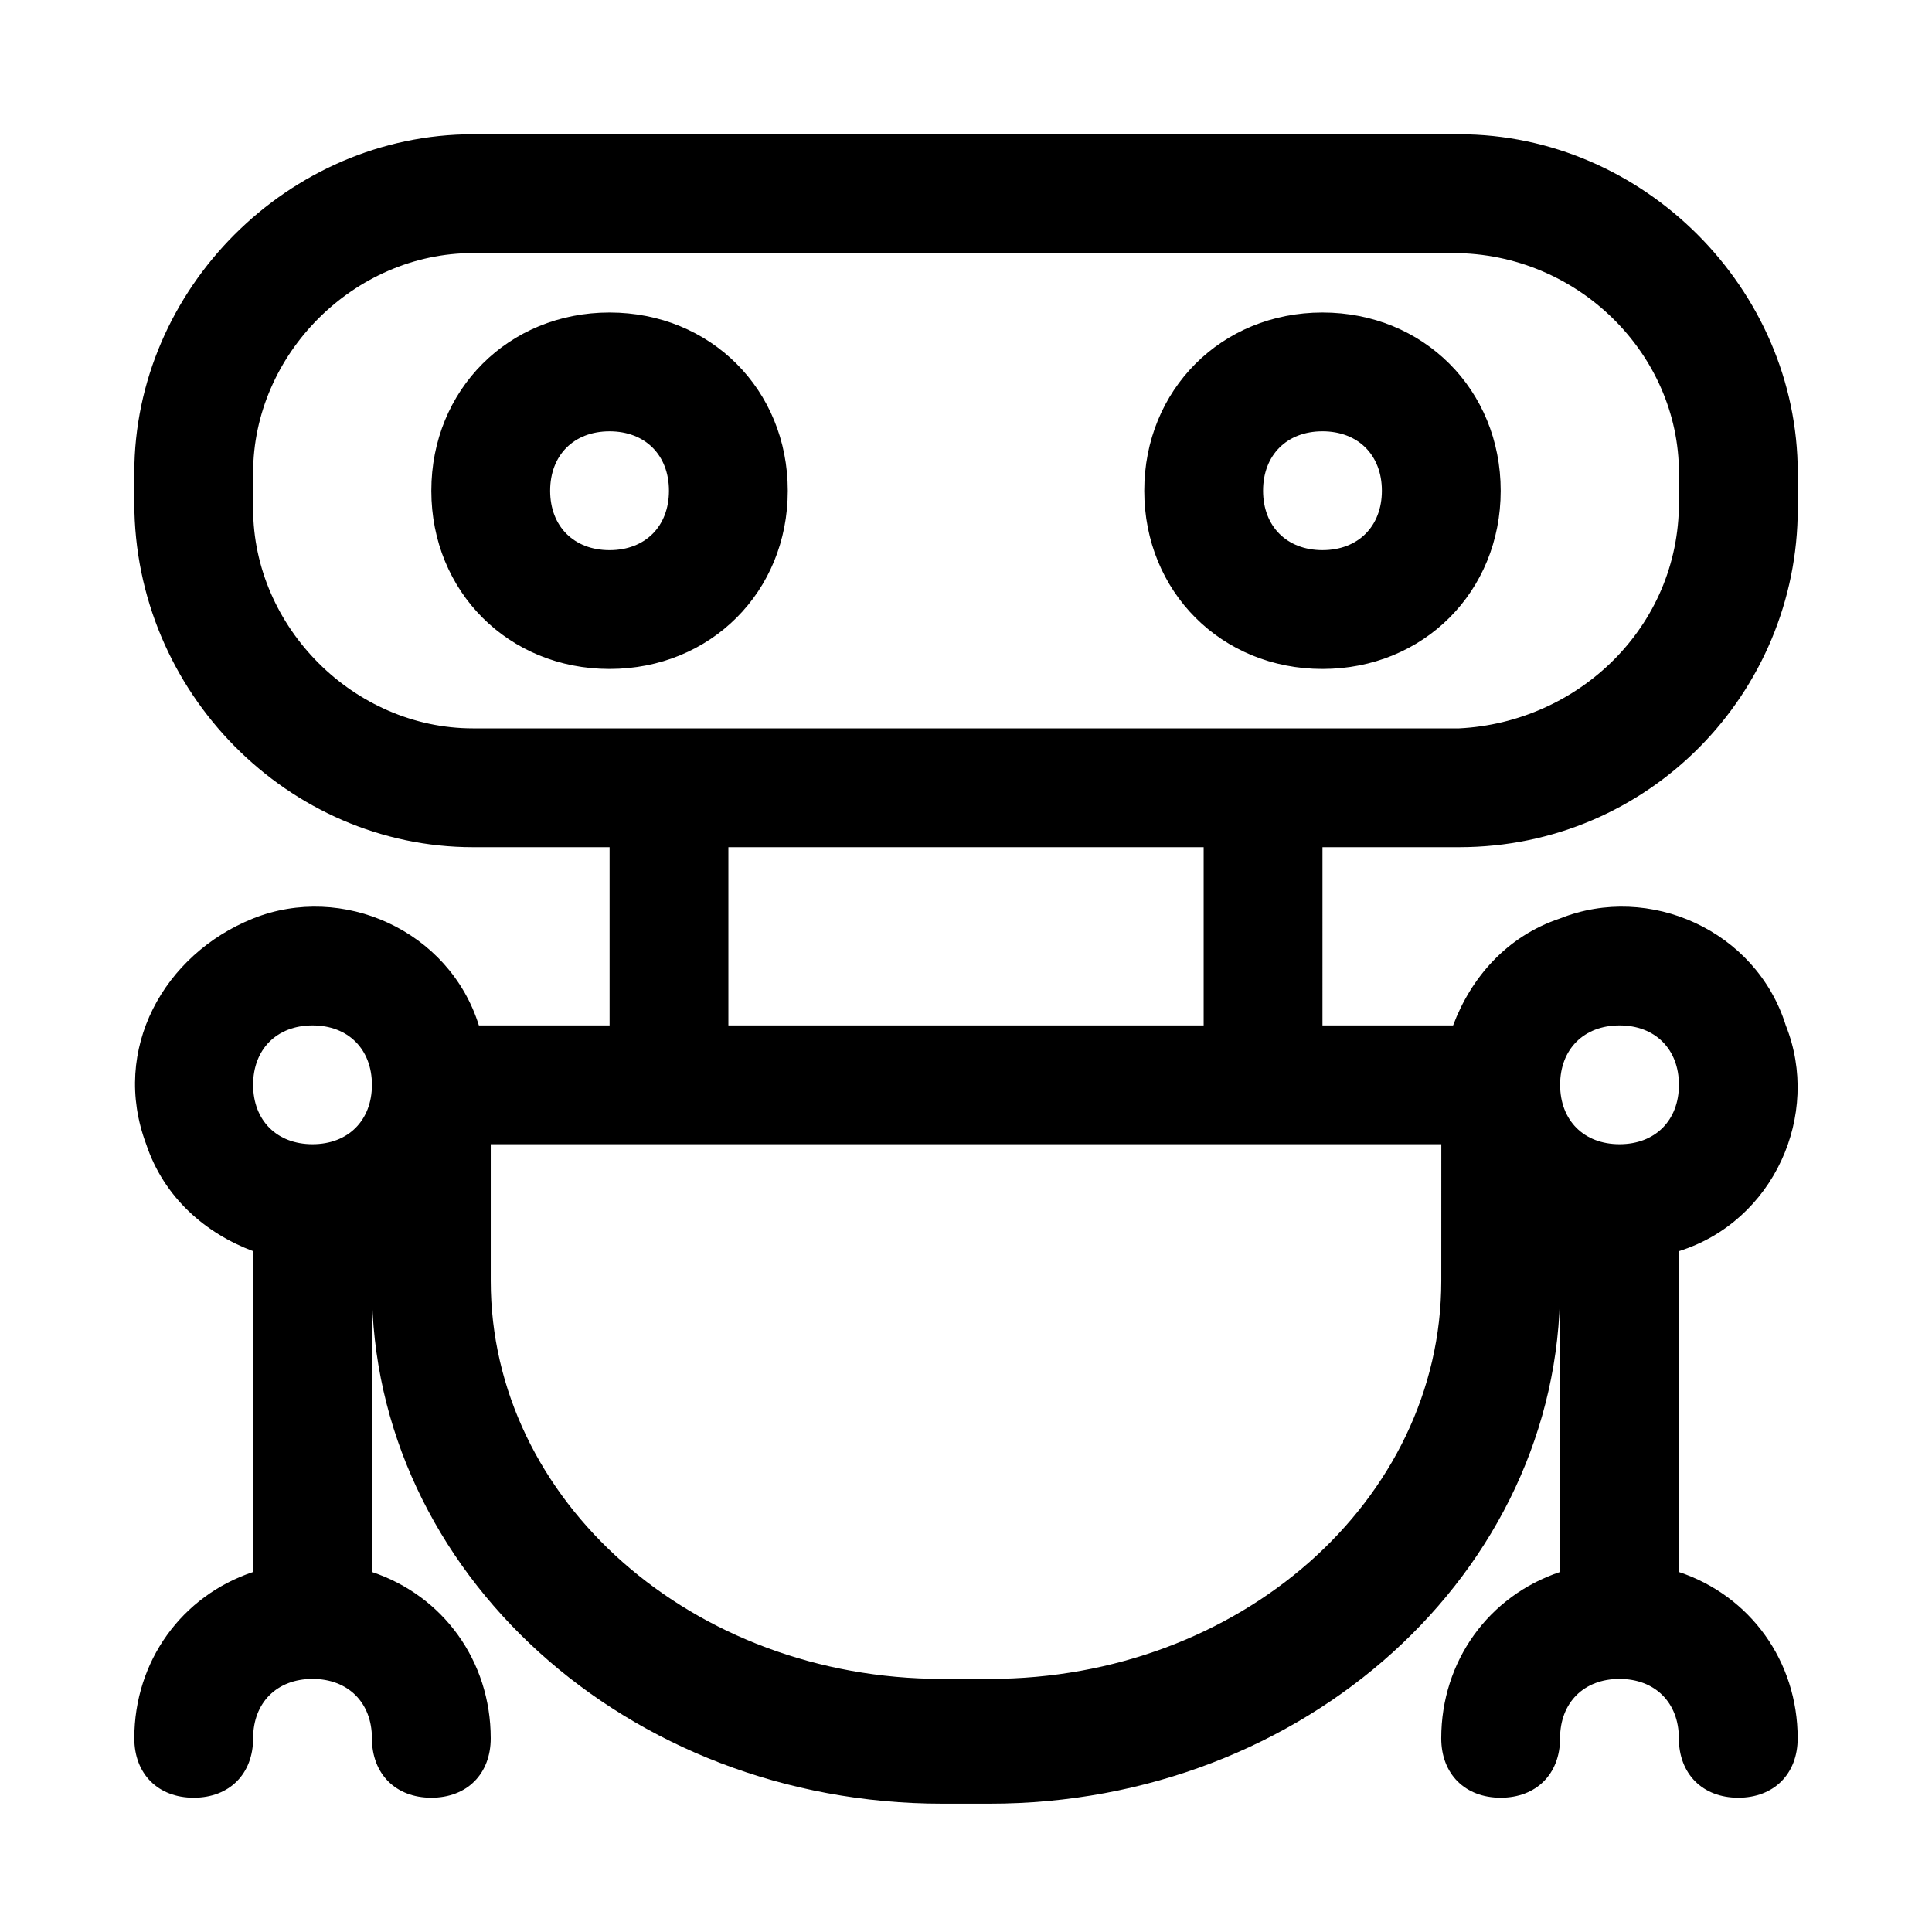
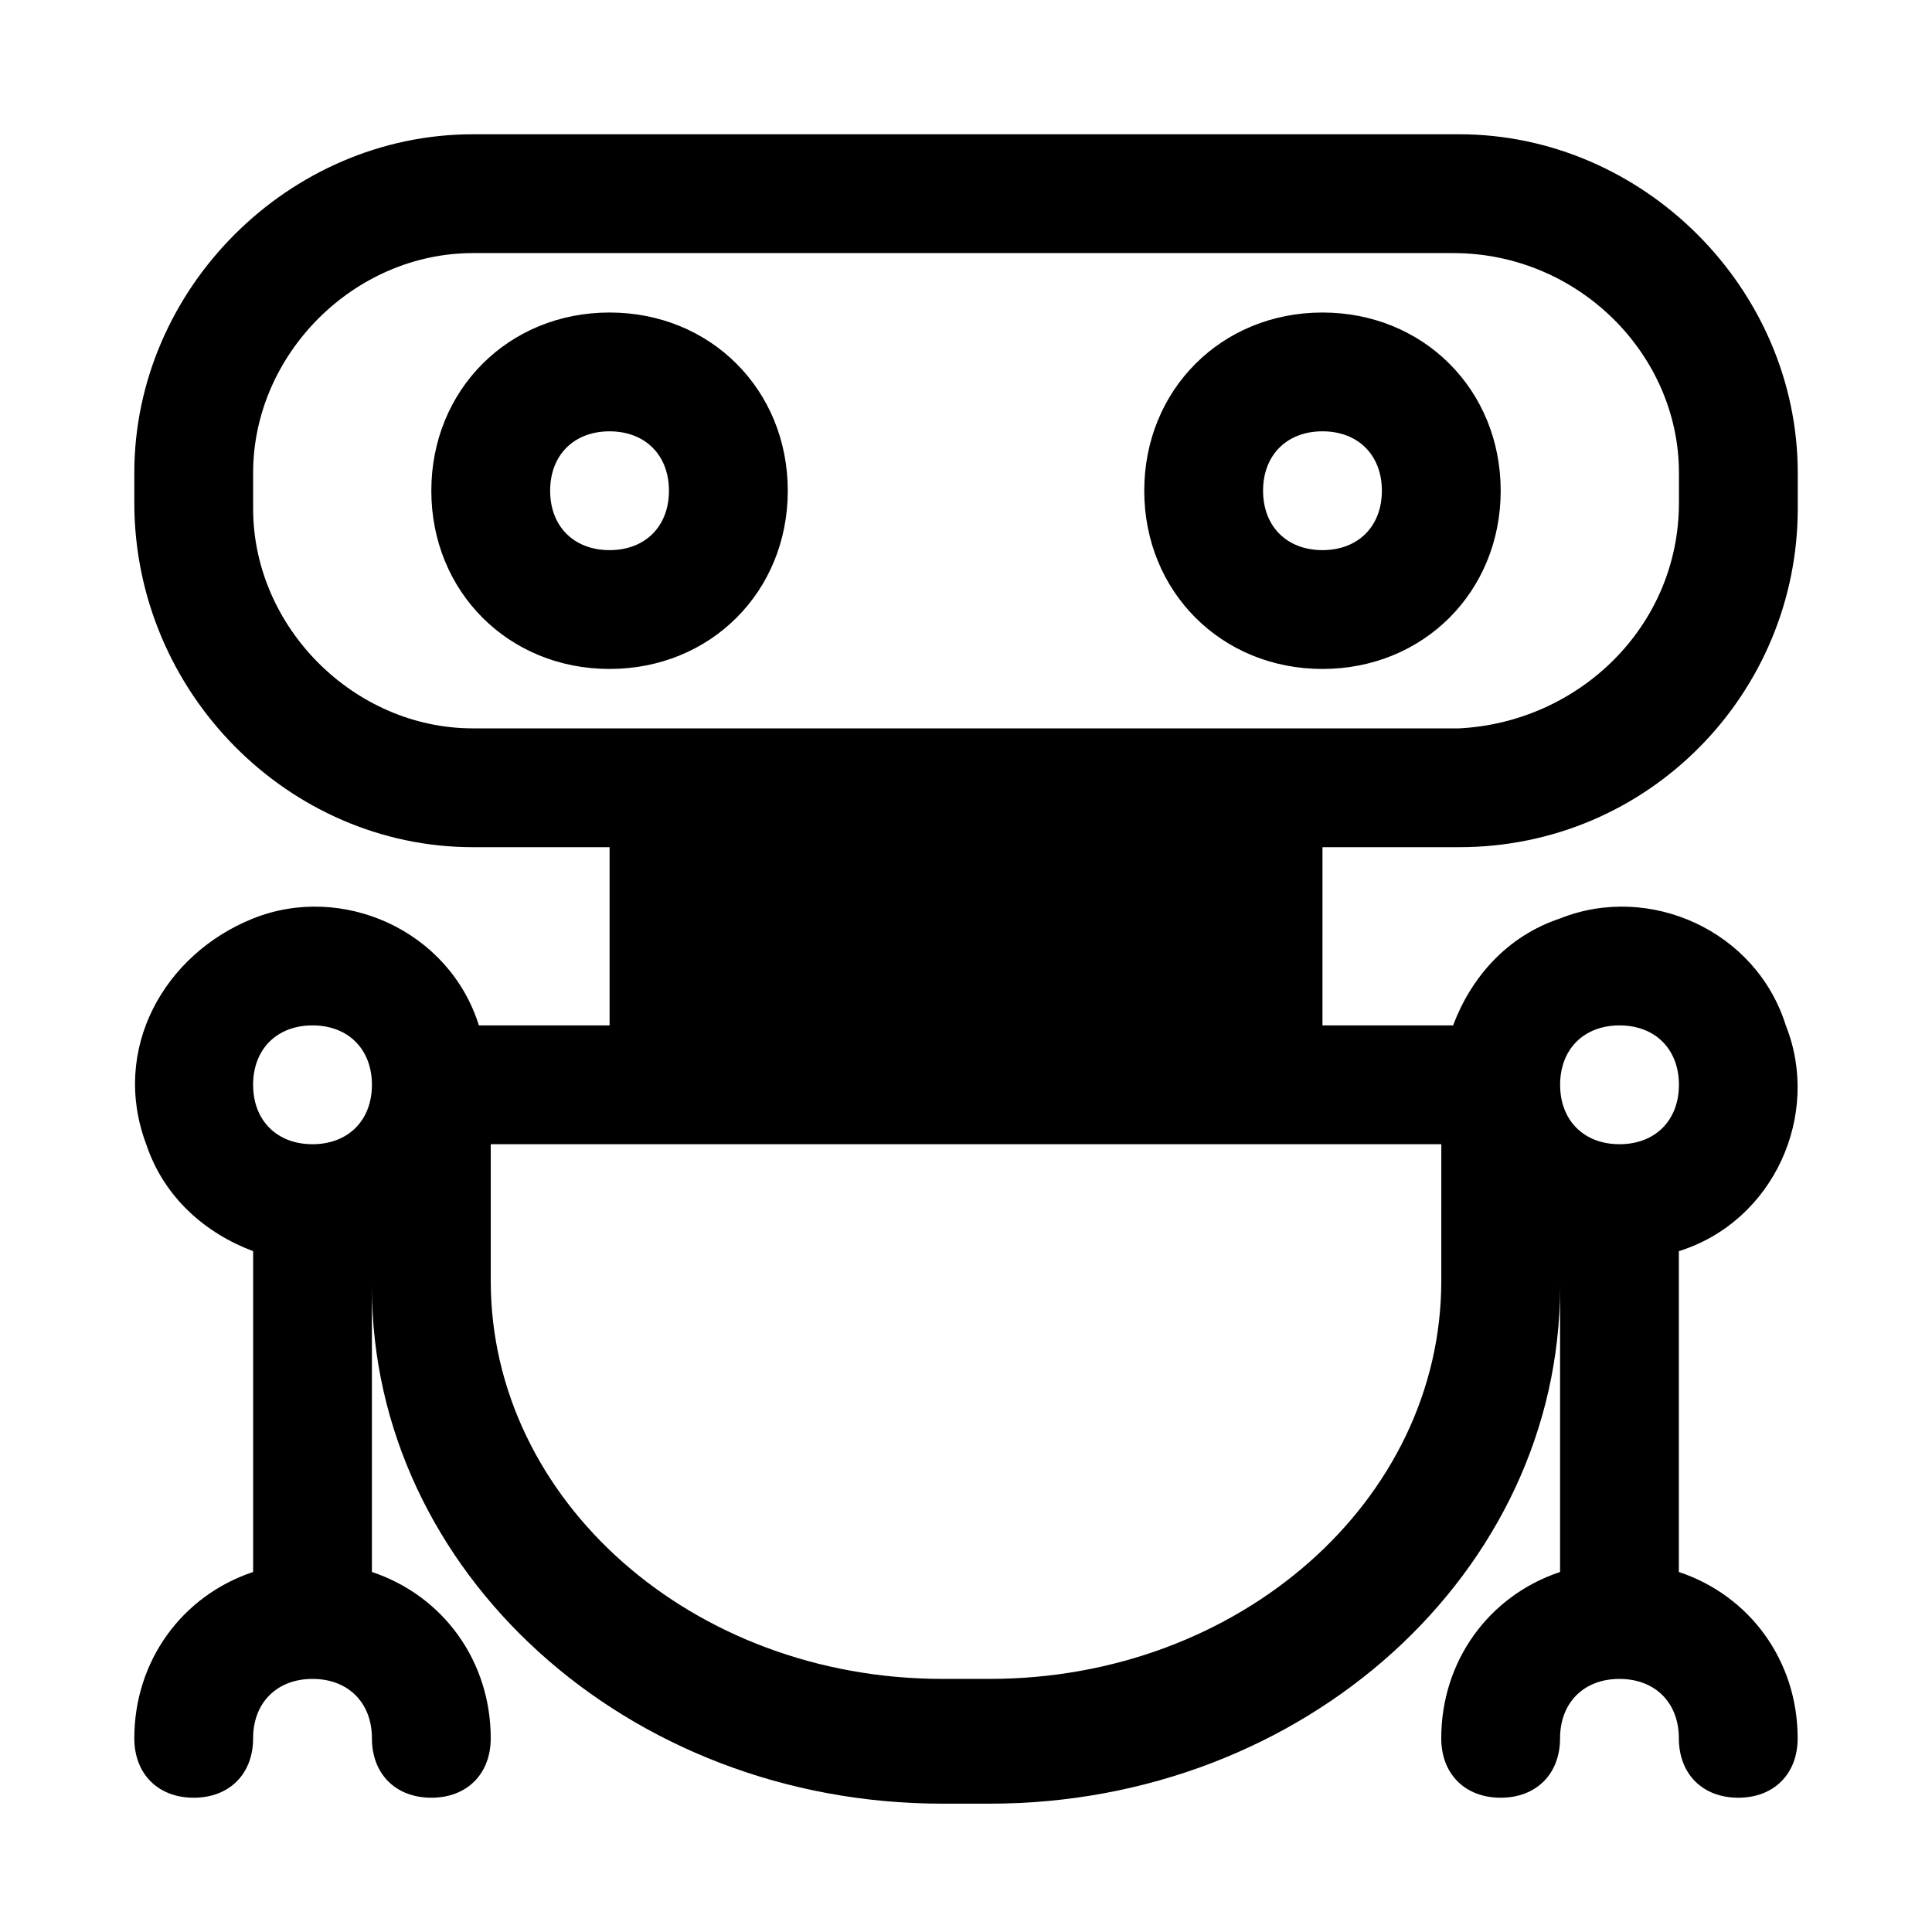
<svg xmlns="http://www.w3.org/2000/svg" fill="#000000" width="800px" height="800px" version="1.1" viewBox="144 144 512 512">
-   <path d="m352.77 274.05c0-26.766-20.469-47.23-47.23-47.23-26.766-0.004-47.234 20.465-47.234 47.23s20.469 47.23 47.23 47.23c26.77 0 47.234-20.465 47.234-47.23zm-47.23 15.742c-9.449 0-15.746-6.297-15.746-15.742s6.297-15.742 15.742-15.742 15.742 6.297 15.742 15.742c0.004 9.445-6.293 15.742-15.738 15.742zm188.93 31.488c26.766 0 47.23-20.469 47.23-47.23 0-26.766-20.469-47.23-47.23-47.23-26.766 0-47.23 20.469-47.23 47.23 0 26.766 20.469 47.23 47.23 47.23zm0-62.977c9.445 0 15.742 6.297 15.742 15.742 0 9.445-6.297 15.742-15.742 15.742-9.445 0-15.742-6.297-15.742-15.742 0-9.441 6.297-15.742 15.742-15.742zm0 110.21h36.211c50.383 0 89.742-40.934 89.742-89.742v-9.445c0-48.809-40.934-89.742-89.738-89.742h-261.35c-48.809 0-89.742 40.934-89.742 89.742v7.871c0 50.379 40.934 91.316 89.742 91.316h36.211v47.23h-34.637c-7.871-25.191-36.211-37.785-59.828-28.34-23.617 9.449-37.785 34.637-28.34 59.828 4.723 14.168 15.742 23.617 28.34 28.34v85.02c-18.895 6.297-31.488 23.617-31.488 44.082 0 9.445 6.297 15.742 15.742 15.742 9.445 0 15.742-6.297 15.742-15.742s6.297-15.742 15.742-15.742c9.445 0 15.742 6.297 15.742 15.742s6.297 15.742 15.742 15.742c9.445 0 15.742-6.297 15.742-15.742 0-20.469-12.594-37.785-31.488-44.082v-75.57c0 75.57 67.699 136.97 151.14 136.97h12.594c83.445 0 151.14-61.402 151.14-136.97v75.57c-18.895 6.297-31.488 23.617-31.488 44.082 0 9.445 6.297 15.742 15.742 15.742 9.445 0 15.742-6.297 15.742-15.742s6.297-15.742 15.742-15.742c9.445 0 15.742 6.297 15.742 15.742s6.297 15.742 15.742 15.742c9.445 0 15.742-6.297 15.742-15.742 0-20.469-12.594-37.785-31.488-44.082v-85.02c25.191-7.871 37.785-36.211 28.34-59.828-7.871-25.191-36.211-37.785-59.828-28.34-14.168 4.723-23.617 15.742-28.34 28.34h-34.617zm-283.39-89.742v-9.445c0-31.488 26.766-58.254 58.254-58.254h259.78c33.062 0 59.824 26.766 59.824 58.254v7.871c0 33.062-26.766 58.254-58.254 59.828h-261.35c-31.488 0-58.254-26.766-58.254-58.254zm125.95 89.742h125.95v47.23h-125.95zm-110.21 47.23c9.445 0 15.742 6.297 15.742 15.742s-6.297 15.742-15.742 15.742-15.742-6.297-15.742-15.742 6.297-15.742 15.742-15.742zm346.37 0c9.445 0 15.742 6.297 15.742 15.742s-6.297 15.742-15.742 15.742c-9.445 0-15.742-6.297-15.742-15.742-0.004-9.445 6.297-15.742 15.742-15.742zm-47.234 67.699c0 58.254-53.531 105.48-119.66 105.48h-12.594c-66.125 0-119.65-47.23-119.65-105.48v-36.211h251.91z" />
+   <path d="m352.77 274.05c0-26.766-20.469-47.23-47.23-47.23-26.766-0.004-47.234 20.465-47.234 47.23s20.469 47.23 47.23 47.23c26.77 0 47.234-20.465 47.234-47.23zm-47.23 15.742c-9.449 0-15.746-6.297-15.746-15.742s6.297-15.742 15.742-15.742 15.742 6.297 15.742 15.742c0.004 9.445-6.293 15.742-15.738 15.742zm188.93 31.488c26.766 0 47.23-20.469 47.23-47.23 0-26.766-20.469-47.23-47.23-47.23-26.766 0-47.23 20.469-47.23 47.23 0 26.766 20.469 47.23 47.23 47.23zm0-62.977c9.445 0 15.742 6.297 15.742 15.742 0 9.445-6.297 15.742-15.742 15.742-9.445 0-15.742-6.297-15.742-15.742 0-9.441 6.297-15.742 15.742-15.742zm0 110.21h36.211c50.383 0 89.742-40.934 89.742-89.742v-9.445c0-48.809-40.934-89.742-89.738-89.742h-261.35c-48.809 0-89.742 40.934-89.742 89.742v7.871c0 50.379 40.934 91.316 89.742 91.316h36.211v47.23h-34.637c-7.871-25.191-36.211-37.785-59.828-28.34-23.617 9.449-37.785 34.637-28.34 59.828 4.723 14.168 15.742 23.617 28.34 28.34v85.02c-18.895 6.297-31.488 23.617-31.488 44.082 0 9.445 6.297 15.742 15.742 15.742 9.445 0 15.742-6.297 15.742-15.742s6.297-15.742 15.742-15.742c9.445 0 15.742 6.297 15.742 15.742s6.297 15.742 15.742 15.742c9.445 0 15.742-6.297 15.742-15.742 0-20.469-12.594-37.785-31.488-44.082v-75.57c0 75.57 67.699 136.97 151.14 136.97h12.594c83.445 0 151.14-61.402 151.14-136.97v75.57c-18.895 6.297-31.488 23.617-31.488 44.082 0 9.445 6.297 15.742 15.742 15.742 9.445 0 15.742-6.297 15.742-15.742s6.297-15.742 15.742-15.742c9.445 0 15.742 6.297 15.742 15.742s6.297 15.742 15.742 15.742c9.445 0 15.742-6.297 15.742-15.742 0-20.469-12.594-37.785-31.488-44.082v-85.02c25.191-7.871 37.785-36.211 28.34-59.828-7.871-25.191-36.211-37.785-59.828-28.34-14.168 4.723-23.617 15.742-28.34 28.34h-34.617zm-283.39-89.742v-9.445c0-31.488 26.766-58.254 58.254-58.254h259.78c33.062 0 59.824 26.766 59.824 58.254v7.871c0 33.062-26.766 58.254-58.254 59.828h-261.35c-31.488 0-58.254-26.766-58.254-58.254zm125.95 89.742h125.95h-125.95zm-110.21 47.23c9.445 0 15.742 6.297 15.742 15.742s-6.297 15.742-15.742 15.742-15.742-6.297-15.742-15.742 6.297-15.742 15.742-15.742zm346.37 0c9.445 0 15.742 6.297 15.742 15.742s-6.297 15.742-15.742 15.742c-9.445 0-15.742-6.297-15.742-15.742-0.004-9.445 6.297-15.742 15.742-15.742zm-47.234 67.699c0 58.254-53.531 105.48-119.66 105.48h-12.594c-66.125 0-119.65-47.23-119.65-105.48v-36.211h251.91z" />
</svg>